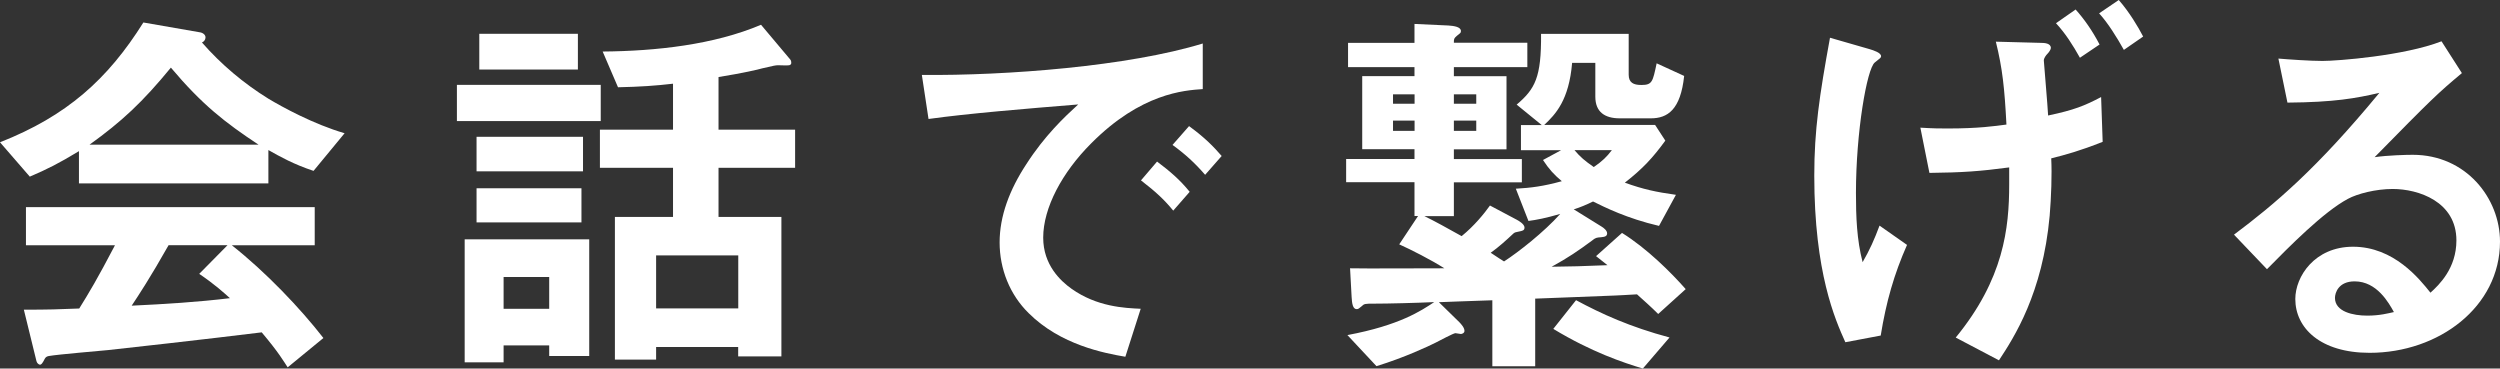
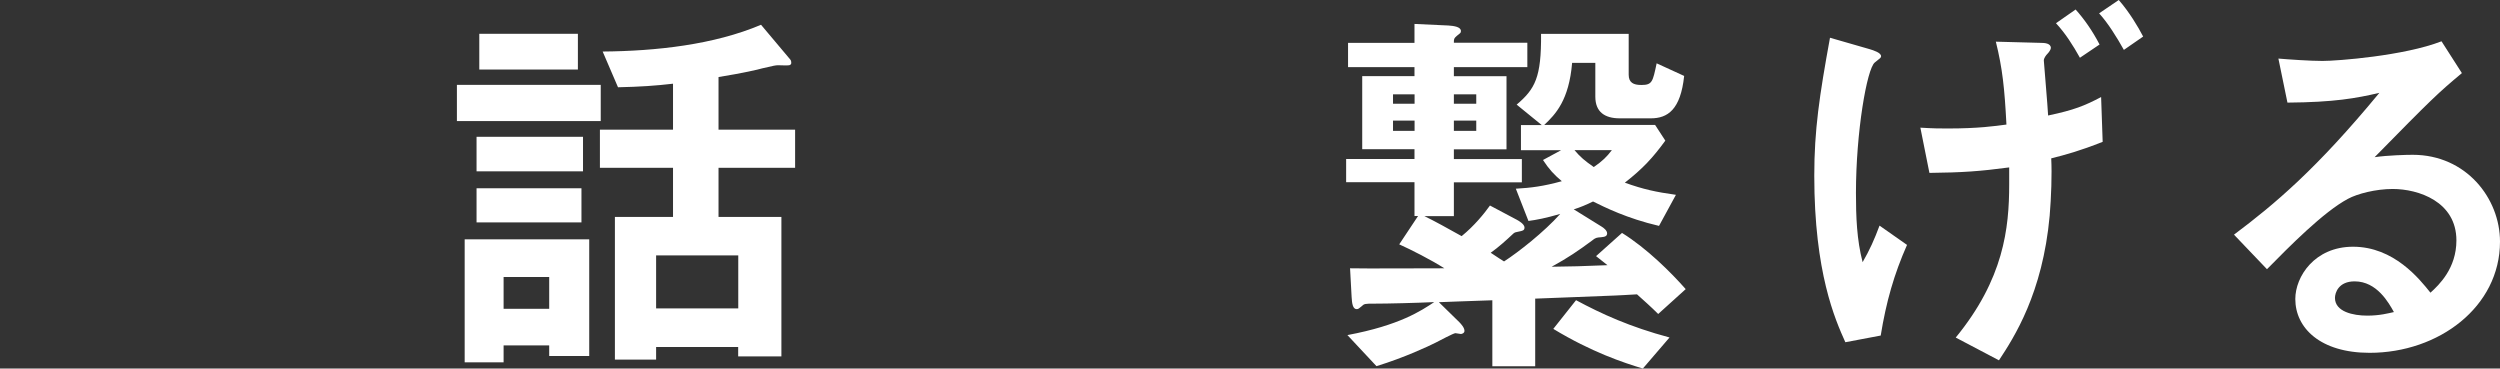
<svg xmlns="http://www.w3.org/2000/svg" version="1.1" id="レイヤー_1" x="0px" y="0px" viewBox="0 0 273.58 40.33" style="enable-background:new 0 0 273.58 40.33;" xml:space="preserve">
  <rect x="0" y="0" width="273.58" height="40.33" fill="#333333" stroke="none" />
  <style type="text/css">
	.st0{fill:#FFFFFF;}
</style>
  <g>
    <g>
-       <path class="st0" d="M34.31,18.7c-2.19-0.73-3.65-1.55-4.94-2.28v3.65H8.64v-3.53c-2.19,1.33-3.48,1.98-5.38,2.79L0,15.57    c7.31-2.88,11.78-6.88,15.69-13.11l6.15,1.07c0.34,0.04,0.65,0.26,0.65,0.56c0,0.26-0.17,0.47-0.39,0.56    c2.11,2.41,4.56,4.47,7.27,6.15c1.5,0.9,4.94,2.79,8.34,3.78L34.31,18.7z M31.48,40.2c-0.43-0.65-0.95-1.59-2.84-3.83    c-5.89,0.73-15.57,1.81-16.81,1.94c-0.9,0.09-5.46,0.47-6.49,0.65C5.12,39,4.99,39.09,4.9,39.26c-0.26,0.52-0.39,0.65-0.52,0.65    c-0.13,0-0.34-0.17-0.39-0.39l-1.38-5.63c2.71,0,3.91-0.04,6.06-0.13c1.07-1.72,1.98-3.23,3.91-6.92H2.84v-4.17h31.6v4.17h-9.07    c3.7,2.92,7.48,6.88,10.02,10.15L31.48,40.2z M18.7,7.4c-3.1,3.78-5.37,5.89-8.9,8.43h18.49C24.64,13.42,22.1,11.44,18.7,7.4z     M21.8,29.97l3.1-3.14h-6.45c-2.02,3.57-3.27,5.46-4.04,6.62c3.61-0.17,7.18-0.39,10.75-0.82C24.55,32.08,23.52,31.13,21.8,29.97z    " />
      <path class="st0" d="M50,13.24V9.29h15.74v3.96H50z M60.1,38.96V37.8h-4.99v1.85h-4.26V26.19h13.63v12.77H60.1z M52.15,18.75    v-3.78H63.8v3.78H52.15z M52.15,24.34V20.6h11.48v3.74H52.15z M52.45,7.61V3.7h10.79v3.91H52.45z M60.1,30.31h-4.99v3.48h4.99    V30.31z M78.63,18.36v5.38h6.88V39h-4.73v-1.03H71.8v1.38h-4.51V23.74h6.36v-5.38h-8v-4.17h8V9.16c-1.89,0.22-3.61,0.34-6.02,0.39    l-1.68-3.91C71.8,5.59,78.12,4.9,83.28,2.71l3.18,3.78c0.09,0.09,0.13,0.22,0.13,0.39c0,0.04,0,0.21-0.22,0.26    c-0.17,0.04-1.03,0-1.2,0c-0.3,0-0.47,0.04-1.76,0.34C82.98,7.61,81.3,8,78.63,8.43v5.76h8.38v4.17H78.63z M80.78,27.95H71.8v5.8    h8.99V27.95z" />
-       <path class="st0" d="M119.41,15.69c-3.18,3.18-5.25,7.05-5.25,10.32c0,2.97,1.89,4.73,3.1,5.59c2.79,1.98,5.81,2.11,7.57,2.19    l-1.68,5.25c-2.28-0.39-7.09-1.29-10.58-4.77c-2.06-2.02-3.18-4.82-3.18-7.74c0-2.88,1.08-5.76,2.92-8.56    c2.02-3.14,4.17-5.16,5.68-6.54c-5.76,0.47-12.08,0.99-16.38,1.59l-0.73-4.82c9.29,0.09,22.62-0.95,30.74-3.44v4.99    C129.6,9.89,124.87,10.19,119.41,15.69z M128.39,23.05c-0.95-1.16-1.85-2.02-3.53-3.31l1.76-2.06c1.42,1.07,2.49,1.98,3.57,3.31    L128.39,23.05z M131.88,19.13c-1.12-1.29-2.15-2.24-3.57-3.27l1.81-2.06c1.81,1.33,2.67,2.24,3.57,3.27L131.88,19.13z" />
      <path class="st0" d="M181.46,34.36c-0.73-0.73-1.55-1.46-2.32-2.15c-1.46,0.09-1.68,0.09-2.41,0.13c-1.25,0.04-7.35,0.3-8.73,0.34    v7.4h-4.69v-7.22c-3.57,0.13-3.96,0.13-5.85,0.21l2.24,2.19c0.21,0.22,0.56,0.6,0.56,0.95c0,0.26-0.3,0.34-0.39,0.34    s-0.52-0.09-0.6-0.09c-0.21,0-1.81,0.86-2.15,1.03c-0.77,0.39-3.4,1.63-6.49,2.58l-3.18-3.4c5.72-1.07,8.08-2.67,9.5-3.61    c-1.89,0.09-5.07,0.17-6.58,0.17c-0.99,0-1.08,0-1.38,0.3c-0.26,0.21-0.34,0.3-0.52,0.3c-0.43,0-0.52-0.6-0.56-1.33l-0.17-3.14    c2.28,0.04,6.06,0,10.32,0c-1.5-0.95-3.61-2.02-4.94-2.62l2.06-3.1h-0.39v-3.7h-7.48v-2.54h7.48v-1.07h-5.72v-8h5.72V7.35h-7.27    V4.69h7.27V2.62l3.7,0.17c0.56,0.04,1.38,0.13,1.38,0.6c0,0.21-0.04,0.21-0.43,0.52c-0.34,0.3-0.34,0.34-0.34,0.77h8.04v2.67    h-8.04v0.99h5.76v8h-5.76v1.07h7.44v2.54h-7.44v3.7h-3.23c1.08,0.52,2.54,1.33,4.08,2.19c1.38-1.12,2.49-2.49,3.1-3.35l2.92,1.55    c0.17,0.09,0.86,0.47,0.86,0.86c0,0.3-0.21,0.34-0.39,0.39c-0.65,0.13-0.65,0.13-0.82,0.26c-0.82,0.77-1.63,1.5-2.49,2.11    c0.95,0.65,1.07,0.69,1.46,0.95c1.59-1.03,4.39-3.23,6.15-5.2c-1.63,0.47-2.58,0.65-3.48,0.77l-1.38-3.53    c1.63-0.09,3.01-0.26,5.03-0.82c-0.86-0.73-1.38-1.29-2.06-2.32l1.98-1.07h-4.39v-2.75h2.28l-2.75-2.24    c2.02-1.72,2.71-2.97,2.67-7.74h9.59v4.47c0,0.86,0.52,1.12,1.38,1.12c1.2,0,1.25-0.34,1.68-2.37l3.01,1.38    c-0.39,3.7-1.81,4.64-3.65,4.64h-3.4c-1.63,0-2.67-0.69-2.67-2.37v-3.7h-2.54c-0.34,4.08-1.81,5.63-3.05,6.79h12.13l1.12,1.72    c-1.38,1.89-2.45,3.05-4.43,4.6c2.02,0.73,3.44,1.03,5.59,1.33l-1.85,3.4c-3.53-0.82-5.98-2.06-7.22-2.67    c-0.69,0.34-1.42,0.65-2.11,0.86l3.05,1.89c0.22,0.13,0.6,0.43,0.6,0.73c0,0.3-0.21,0.39-0.65,0.43c-0.52,0.04-0.6,0.04-1.03,0.39    c-1.46,1.08-2.58,1.85-4.39,2.84c2.37-0.04,3.1-0.04,6.11-0.17c-0.26-0.21-0.69-0.56-1.25-0.99l2.84-2.54    c2.71,1.68,5.38,4.34,6.97,6.15L181.46,34.36z M154.8,10.32h-2.36v1.03h2.36V10.32z M154.8,13.2h-2.36v1.12h2.36V13.2z     M161.55,10.32h-2.45v1.03h2.45V10.32z M161.55,13.2h-2.45v1.12h2.45V13.2z M179.78,40.33c-2.15-0.65-5.63-1.81-9.8-4.34    l2.49-3.14c2.79,1.5,5.89,2.92,10.23,4.08L179.78,40.33z M172.3,16.43c0.65,0.77,1.12,1.16,2.11,1.85    c0.95-0.65,1.42-1.12,1.98-1.85H172.3z" />
      <path class="st0" d="M205.81,36.72l-3.87,0.73c-1.12-2.49-3.4-7.61-3.4-18.23c0-4.99,0.56-8.73,1.72-15.09l4.34,1.25    c0.43,0.13,1.25,0.39,1.25,0.77c0,0.17-0.09,0.21-0.69,0.69c-0.86,0.69-2.06,7.61-2.06,14.28c0,2.58,0.09,5.12,0.73,7.57    c0.77-1.33,1.29-2.49,1.85-4l3.01,2.11C207.27,30.01,206.41,33.02,205.81,36.72z M224.47,17.33c0.09,1.72,0,4.26-0.17,6.28    c-0.77,8.51-3.91,13.33-5.55,15.82l-4.73-2.49c5.25-6.41,5.85-11.95,5.85-16.77v-1.85c-3.22,0.43-5.12,0.56-8.73,0.6l-0.99-4.95    c1.46,0.09,2.11,0.09,3.01,0.09c3.35,0,5.12-0.26,6.41-0.43c-0.21-4-0.43-6.11-1.16-9.07l4.9,0.13c0.43,0,1.12,0.04,1.12,0.56    c0,0.17-0.21,0.47-0.34,0.6c-0.21,0.21-0.43,0.52-0.43,0.77c0,0.17,0.43,5.07,0.47,6.02c2.84-0.6,4-1.07,5.8-2.02l0.17,4.9    C227.61,16.51,226.02,16.94,224.47,17.33z M227.61,6.32c-0.77-1.38-1.59-2.67-2.62-3.78l2.15-1.5c0.95,1.07,1.81,2.28,2.62,3.83    L227.61,6.32z M232.42,5.46c-0.77-1.38-1.76-2.97-2.71-4L231.86,0c1.16,1.33,2.11,2.92,2.67,4L232.42,5.46z" />
      <path class="st0" d="M259.31,38.61c-5.38,0-8.13-2.71-8.13-5.89c0-2.45,2.11-5.72,6.32-5.72c4.47,0,7.27,3.53,8.47,5.03    c0.95-0.86,2.84-2.67,2.84-5.72c0-4.26-4.17-5.63-6.97-5.63c-1.85,0-3.87,0.52-4.9,1.08c-2.67,1.42-6.45,5.25-8.86,7.7l-3.61-3.78    c4.47-3.35,9.03-7.18,15.91-15.52c-2.58,0.6-4.94,1.03-10.06,1.07l-0.99-4.82c1.03,0.09,3.48,0.26,4.82,0.26    c1.63,0,8.94-0.56,13.03-2.15L269.41,8c-2.58,2.15-3.31,2.84-9.55,9.2c1.42-0.21,3.53-0.26,4.17-0.26c5.85,0,9.55,4.77,9.55,9.5    C273.58,33.58,266.88,38.61,259.31,38.61z M257.67,30.79c-1.76,0-2.15,1.25-2.15,1.81c0,1.51,1.98,1.94,3.53,1.94    c1.38,0,2.32-0.26,2.92-0.39C261.41,33.15,260.12,30.79,257.67,30.79z" />
    </g>
  </g>
</svg>